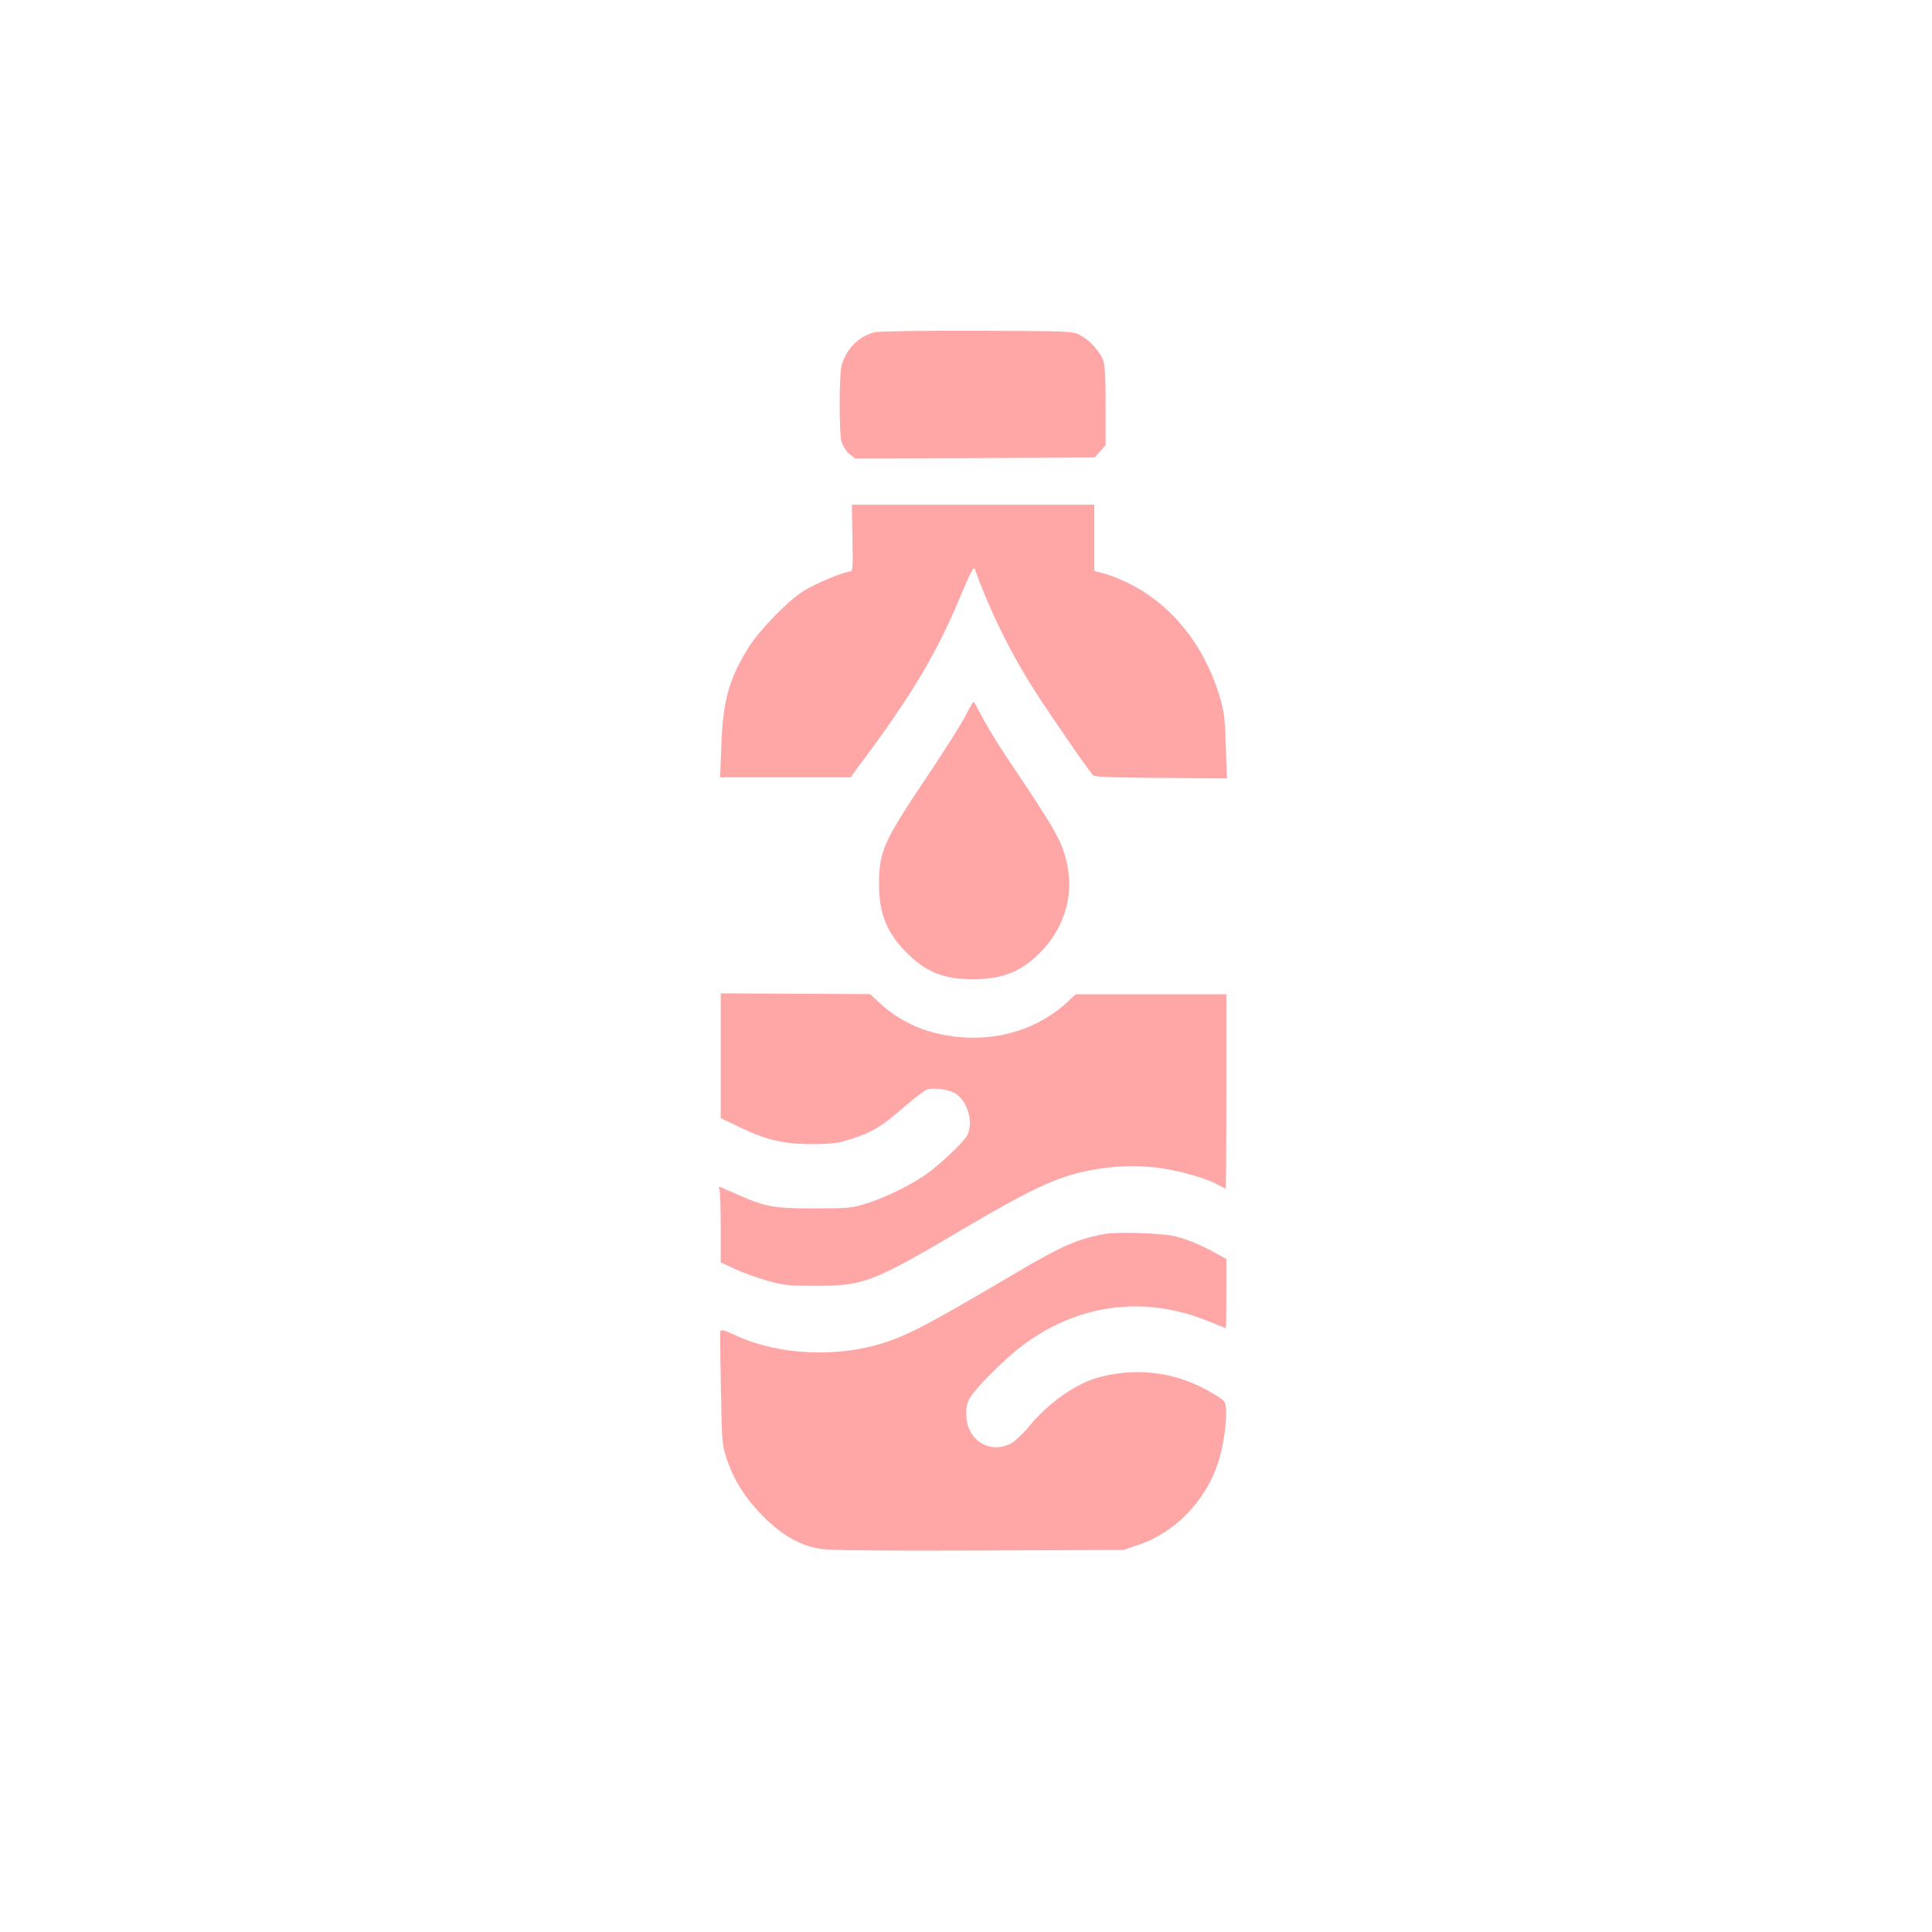
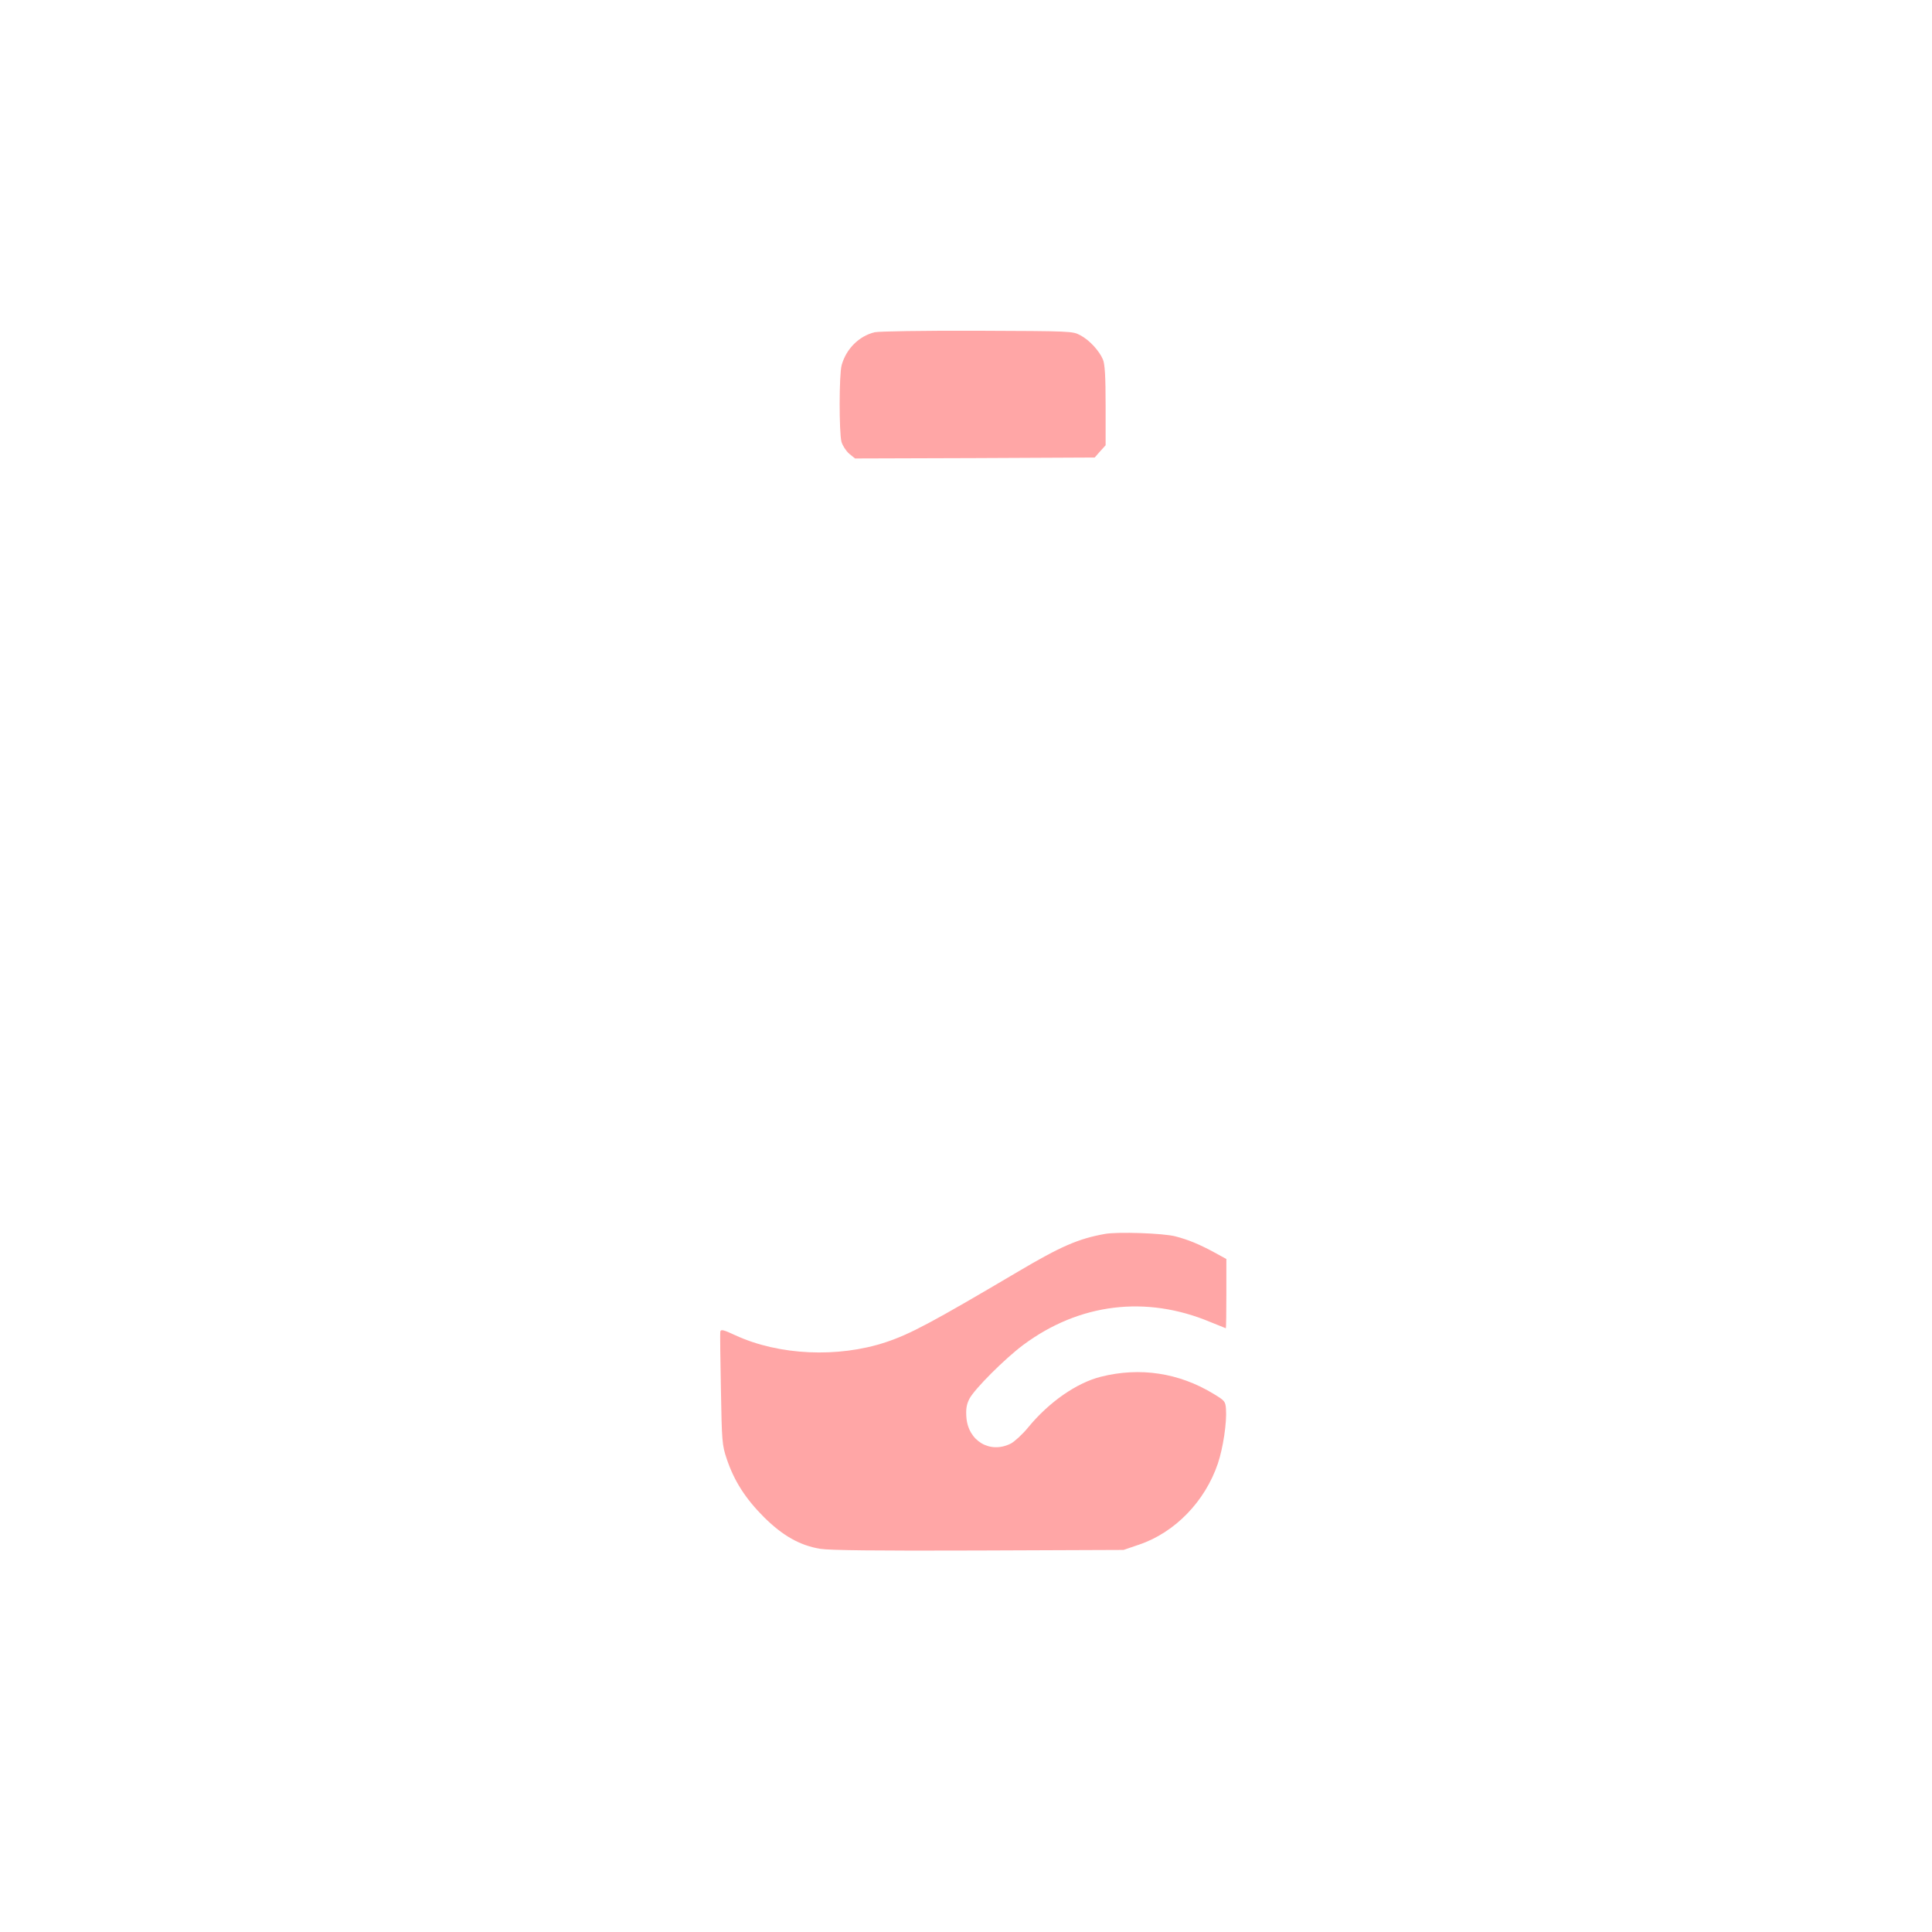
<svg xmlns="http://www.w3.org/2000/svg" version="1.0" width="1024pt" height="1024pt" viewBox="0 0 1024 1024" preserveAspectRatio="xMidYMid meet">
  <g transform="translate(0,1024) scale(0.1,-0.1)" fill="#ffa6a6" stroke="none">
    <path d="M4636 8479 c-83 -20 -151 -88 -175 -174 -14 -50 -14 -357 -1 -407 6 -20 24 -48 41 -63 l31 -25 635 2 635 3 29 33 29 32 0 210 c0 156 -4 219 -14 244 -19 46 -72 104 -120 129 -41 22 -47 22 -546 24 -287 1 -522 -3 -544 -8z" />
-     <path d="M4518 7388 c3 -166 2 -178 -15 -178 -34 -1 -188 -66 -248 -105 -85 -55 -231 -206 -289 -299 -103 -166 -135 -281 -143 -523 l-6 -163 346 0 345 0 54 73 c264 353 403 585 523 874 56 133 76 173 81 158 88 -242 200 -466 340 -680 110 -167 273 -402 289 -415 10 -8 124 -12 361 -13 l347 -2 -6 170 c-4 143 -9 184 -31 258 -83 280 -259 498 -495 611 -40 19 -94 40 -122 47 l-49 13 0 175 0 176 -642 0 -643 0 3 -177z" />
-     <path d="M5115 6442 c-22 -42 -113 -187 -204 -322 -230 -343 -252 -393 -252 -568 0 -160 45 -265 159 -374 97 -93 190 -128 336 -128 158 0 255 38 357 139 126 126 179 294 147 460 -26 127 -55 180 -308 556 -52 77 -115 179 -140 227 -25 48 -47 88 -50 88 -3 0 -23 -35 -45 -78z" />
-     <path d="M3820 4644 l0 -330 108 -52 c141 -67 233 -87 387 -86 100 1 133 6 200 28 108 35 162 68 278 170 55 47 110 89 123 92 43 11 120 -2 153 -25 63 -45 91 -154 57 -219 -20 -38 -150 -160 -223 -210 -84 -57 -202 -115 -303 -148 -81 -27 -94 -28 -280 -29 -217 0 -261 8 -405 71 -44 19 -86 38 -94 41 -11 5 -13 2 -8 -11 4 -10 7 -101 7 -202 l0 -185 75 -35 c41 -19 118 -47 172 -62 87 -24 115 -27 253 -27 263 0 301 15 812 317 368 216 499 274 698 304 121 18 231 18 345 -1 101 -16 233 -56 283 -86 18 -10 35 -19 38 -19 2 0 4 232 4 515 l0 515 -399 0 -400 0 -38 -36 c-135 -126 -311 -194 -503 -194 -197 0 -370 64 -500 186 l-48 45 -396 2 -396 2 0 -331z" />
    <path d="M5857 3700 c-141 -25 -235 -66 -463 -201 -457 -270 -570 -330 -699 -373 -253 -84 -567 -70 -798 37 -62 29 -76 32 -79 20 -2 -9 0 -147 3 -307 5 -279 6 -294 31 -369 39 -116 99 -210 197 -308 100 -99 190 -150 298 -168 48 -8 294 -11 838 -9 l770 3 82 28 c190 64 350 229 418 430 28 84 48 218 43 288 -3 42 -6 45 -67 82 -183 111 -389 142 -596 90 -128 -32 -275 -134 -385 -268 -30 -37 -72 -75 -92 -86 -110 -56 -227 13 -236 140 -3 44 1 67 16 97 27 52 188 213 286 286 296 220 650 264 991 121 44 -18 81 -33 82 -33 2 0 3 83 3 184 l0 183 -62 34 c-81 44 -139 68 -208 86 -66 17 -306 25 -373 13z" />
  </g>
</svg>